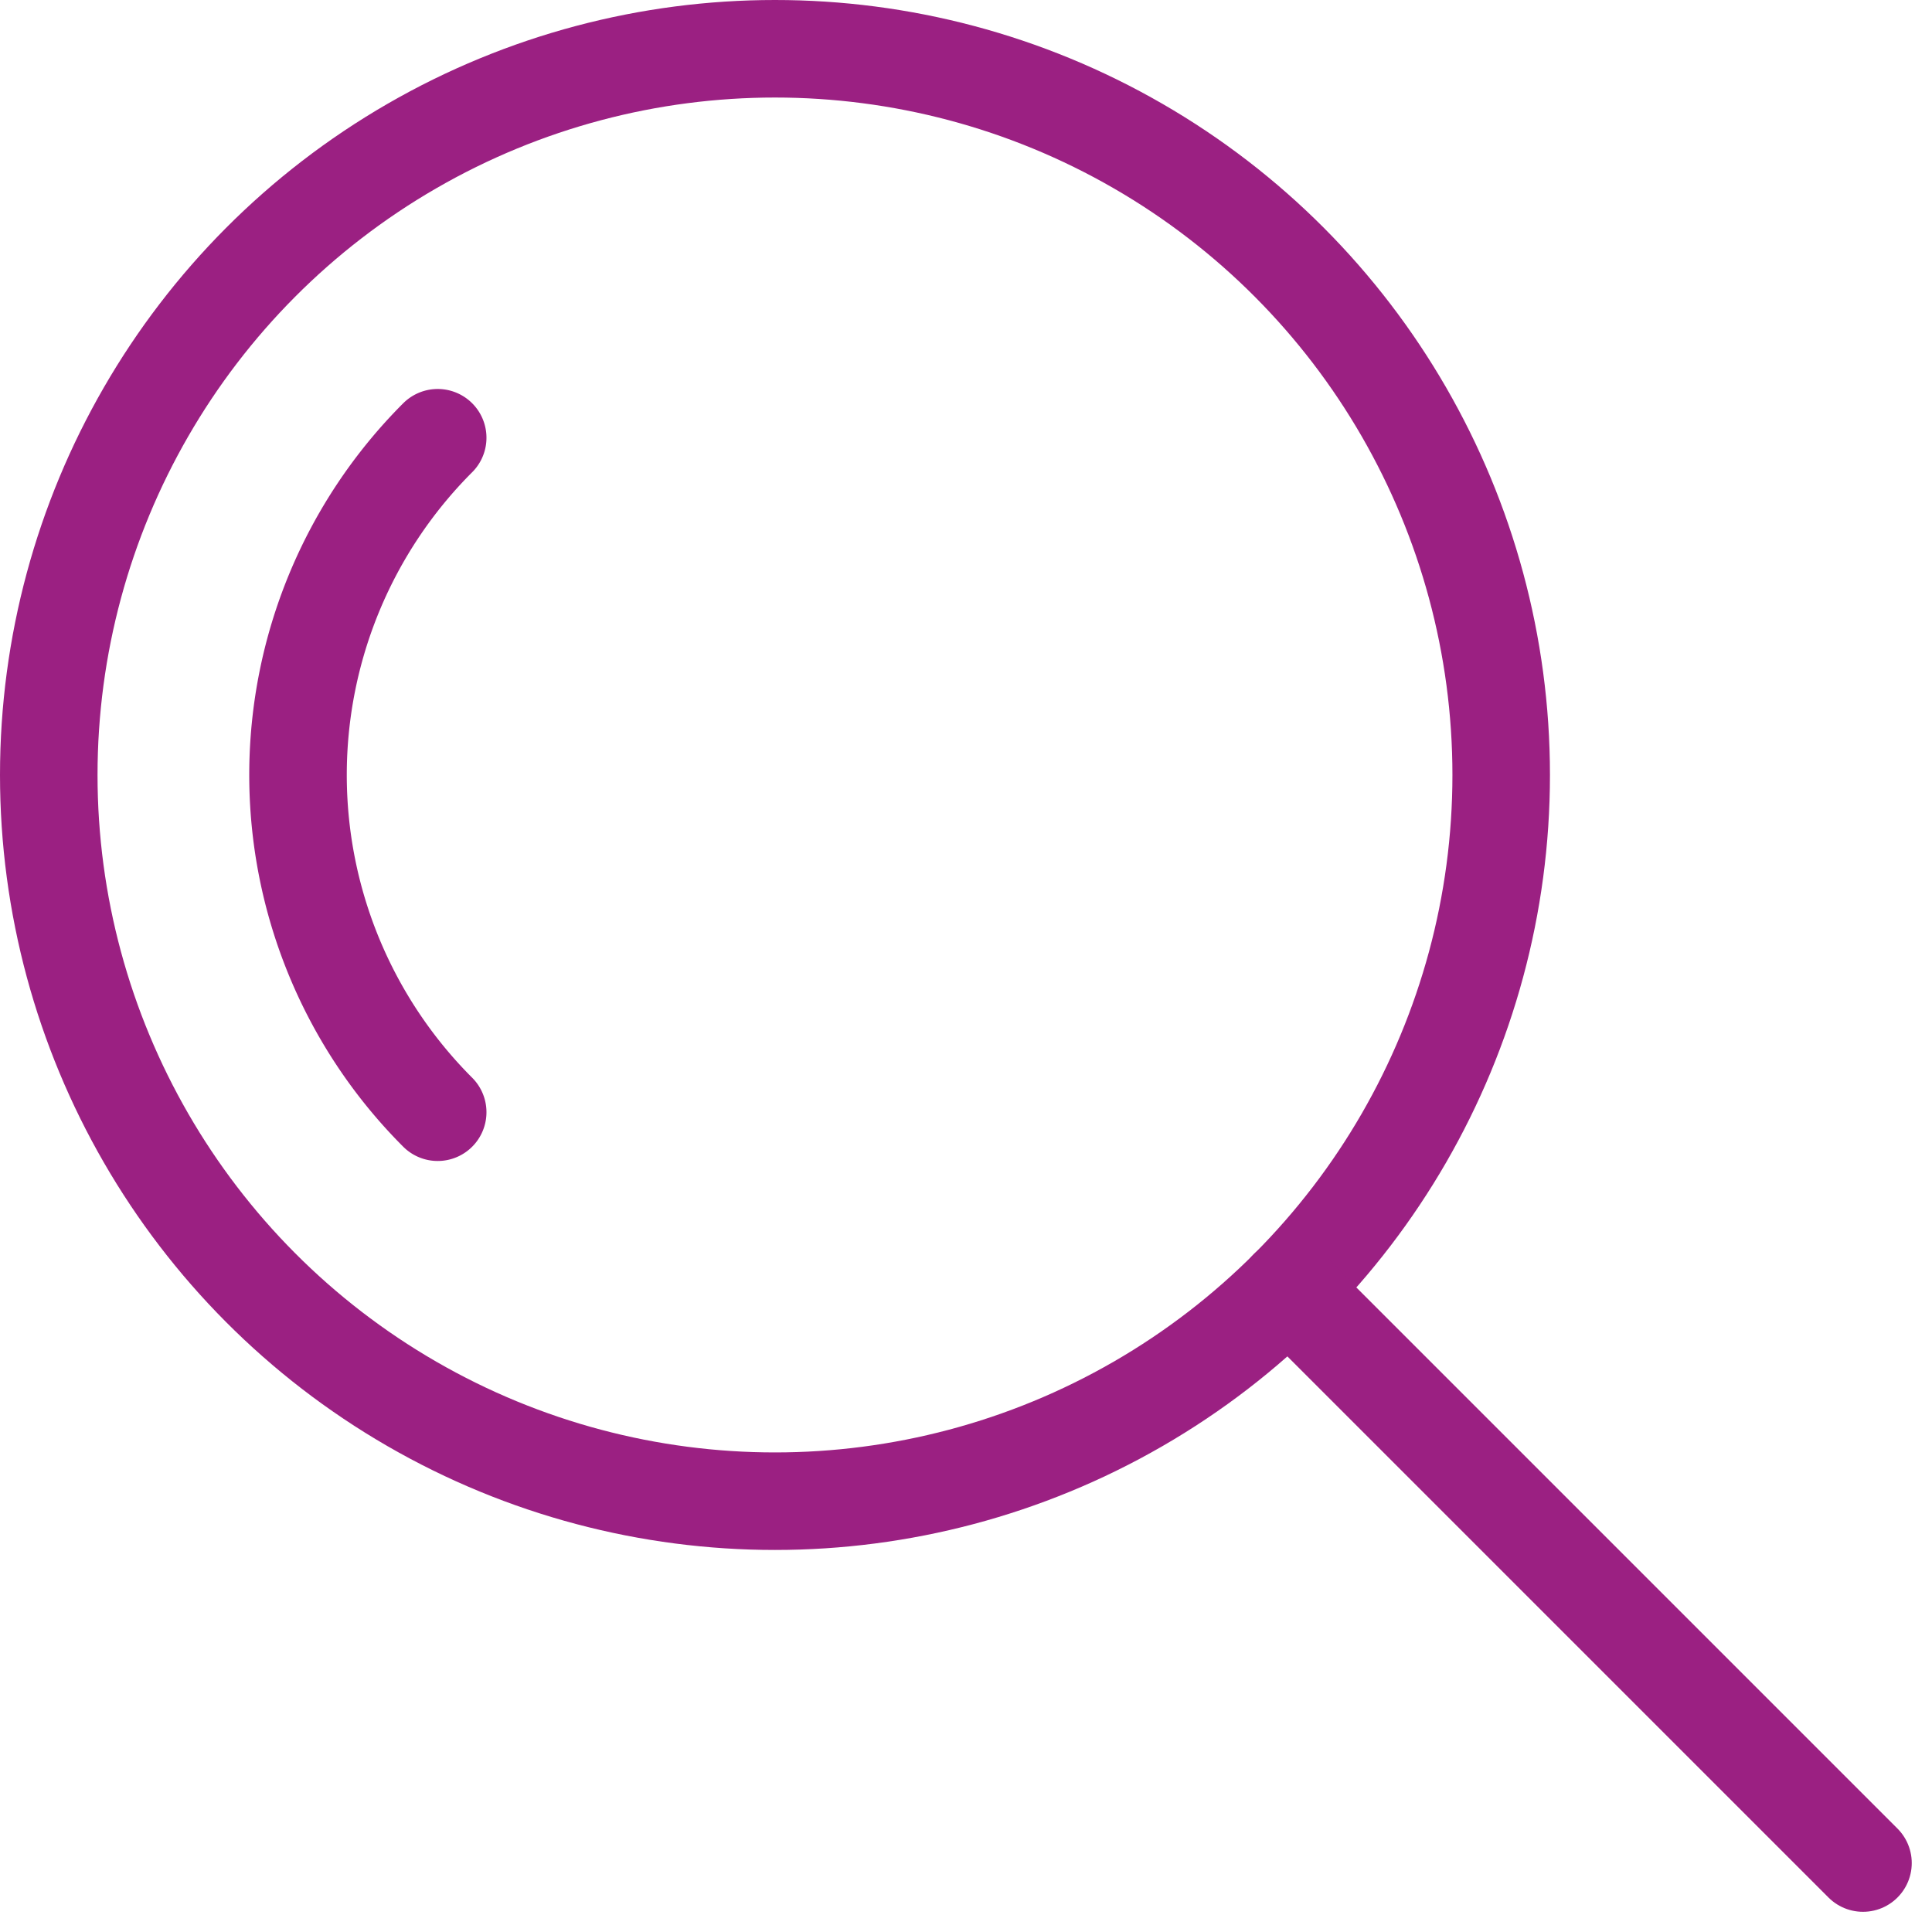
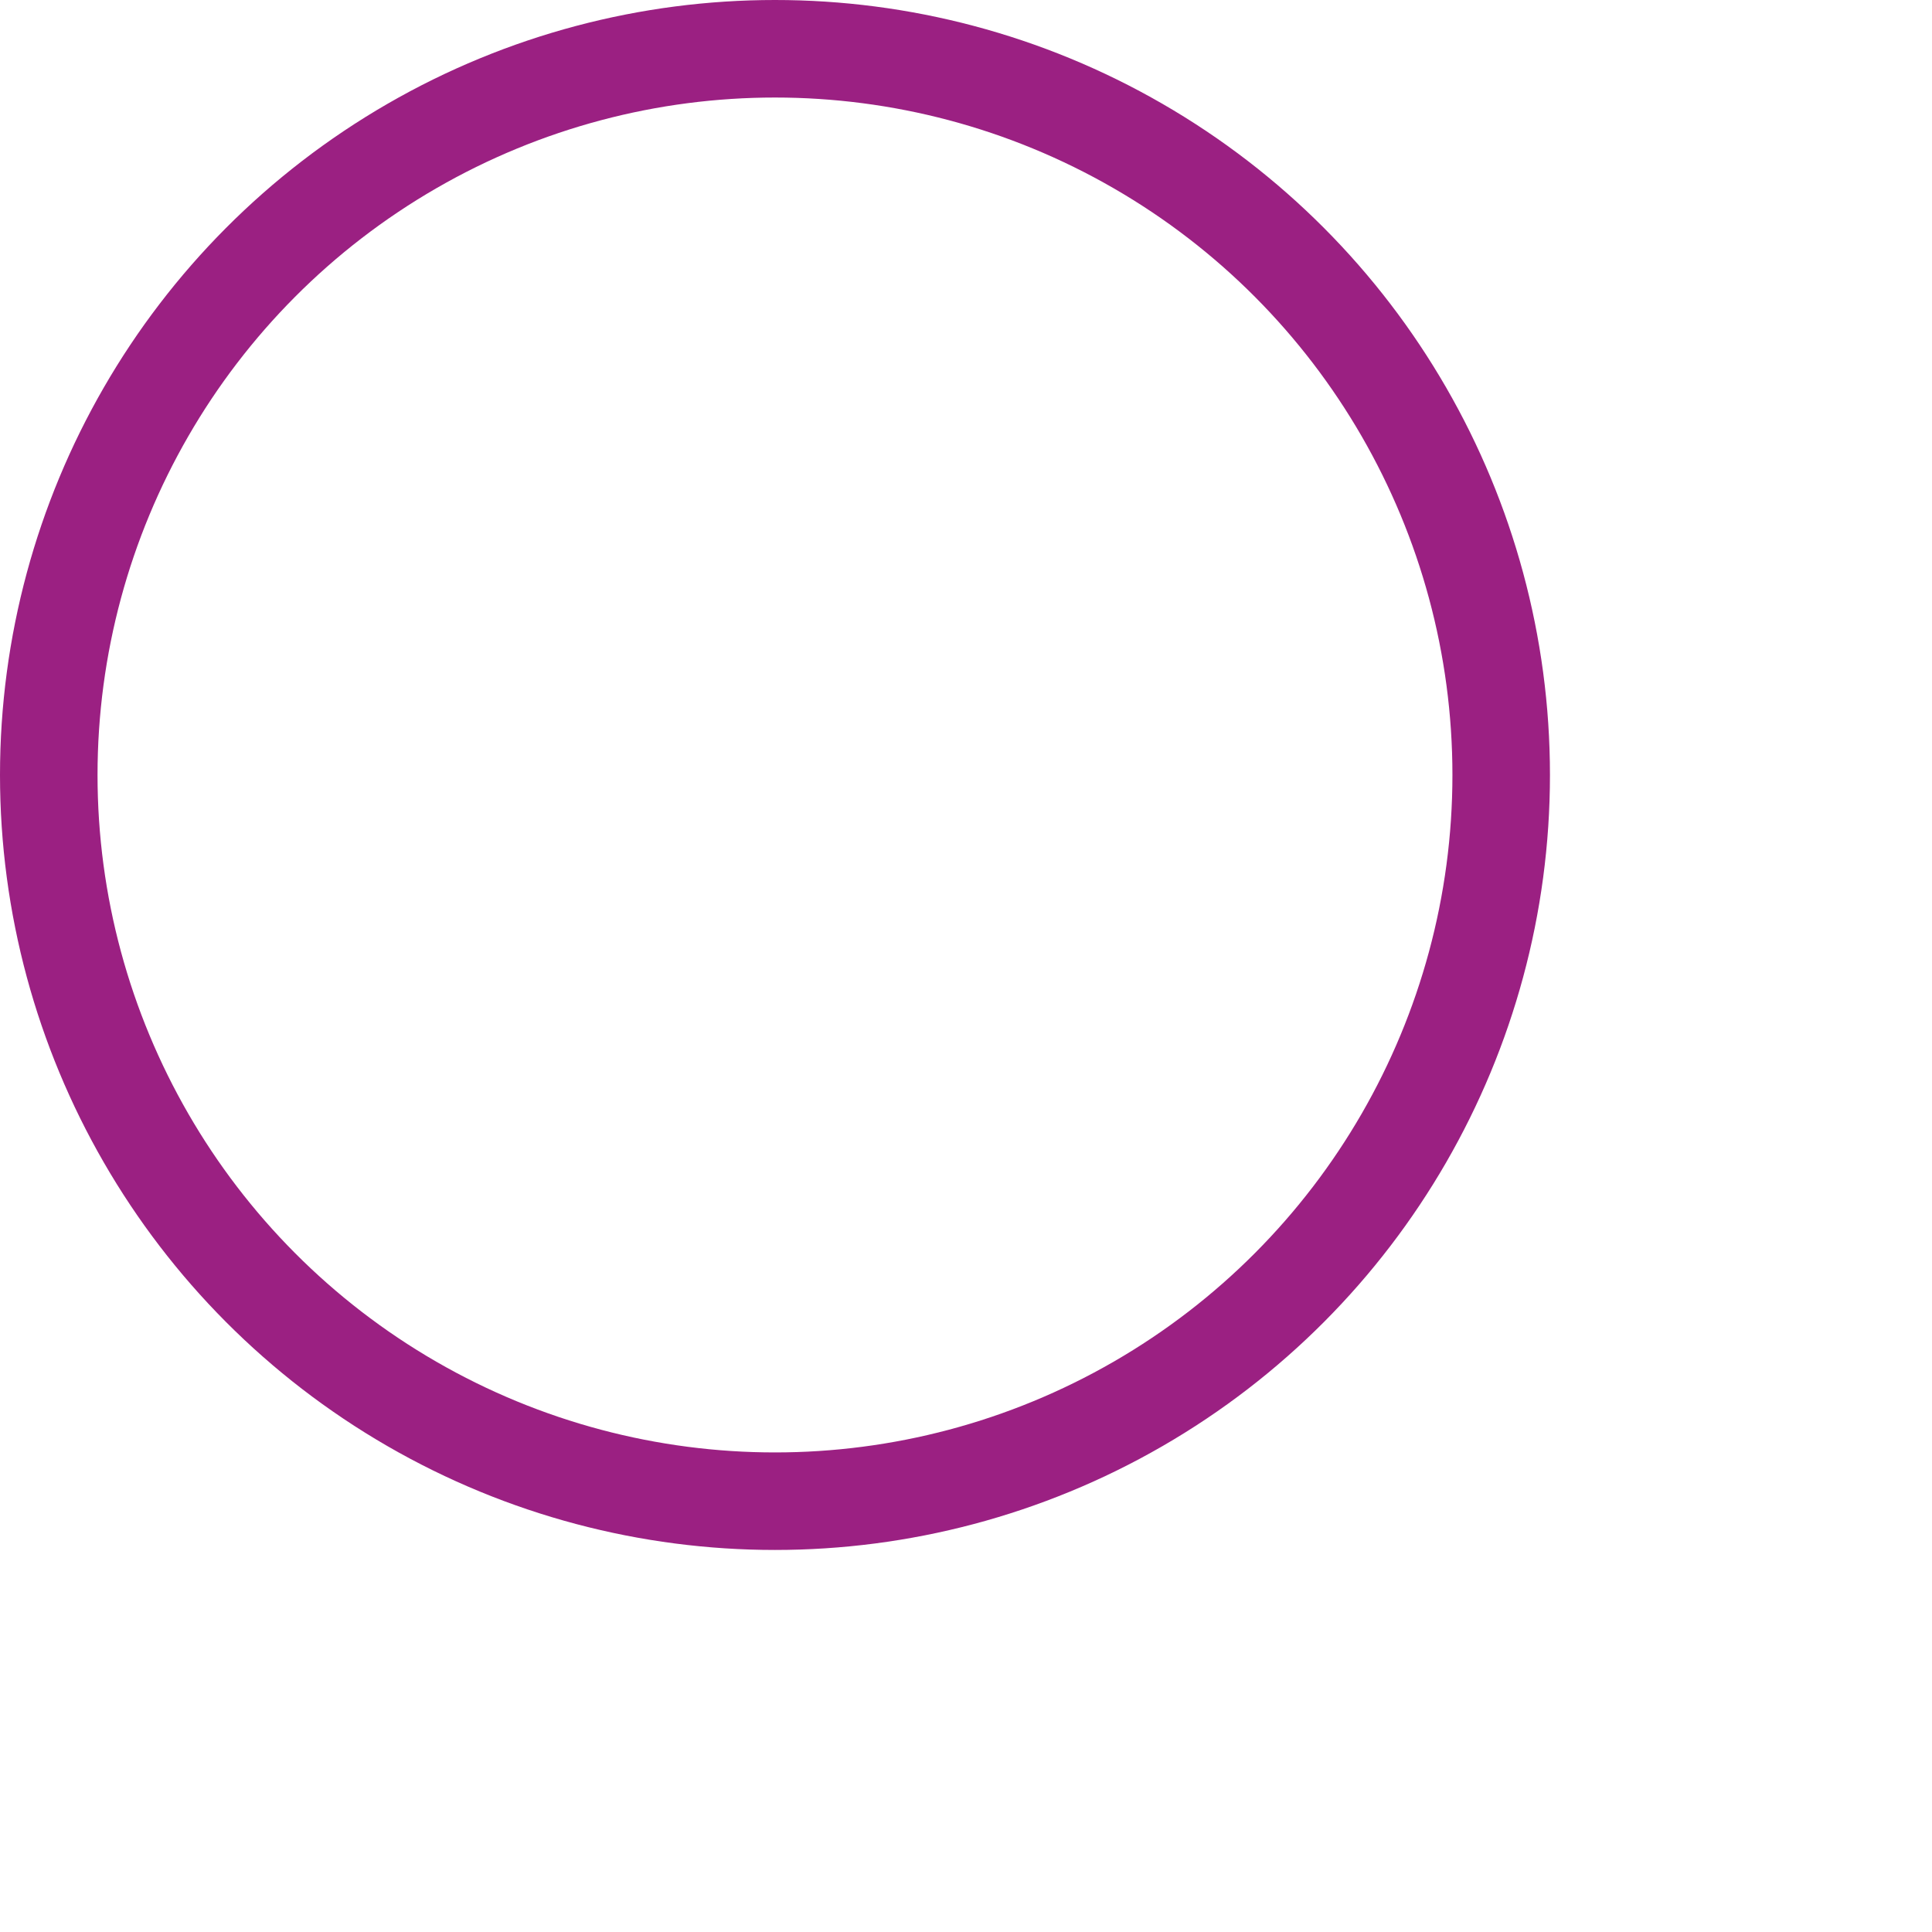
<svg xmlns="http://www.w3.org/2000/svg" width="33.675" height="33.675" viewBox="0 0 33.675 33.675">
  <g id="Group_60" data-name="Group 60" transform="translate(-9204.529 -577.371)">
    <circle id="Ellipse_10" data-name="Ellipse 10" cx="12.658" cy="12.658" r="12.658" transform="translate(9205.379 578.221)" fill="none" stroke="#9b2082" stroke-miterlimit="10" stroke-width="1.7" />
-     <path id="Path_87" data-name="Path 87" d="M9212.158,596.757a8.313,8.313,0,0,1,0-11.756" fill="none" stroke="#9b2082" stroke-linecap="round" stroke-linejoin="round" stroke-width="1.7" />
-     <line id="Line_64" data-name="Line 64" x2="10.015" y2="10.015" transform="translate(9226.986 599.829)" fill="none" stroke="#9b2082" stroke-linecap="round" stroke-linejoin="round" stroke-width="1.7" />
  </g>
</svg>